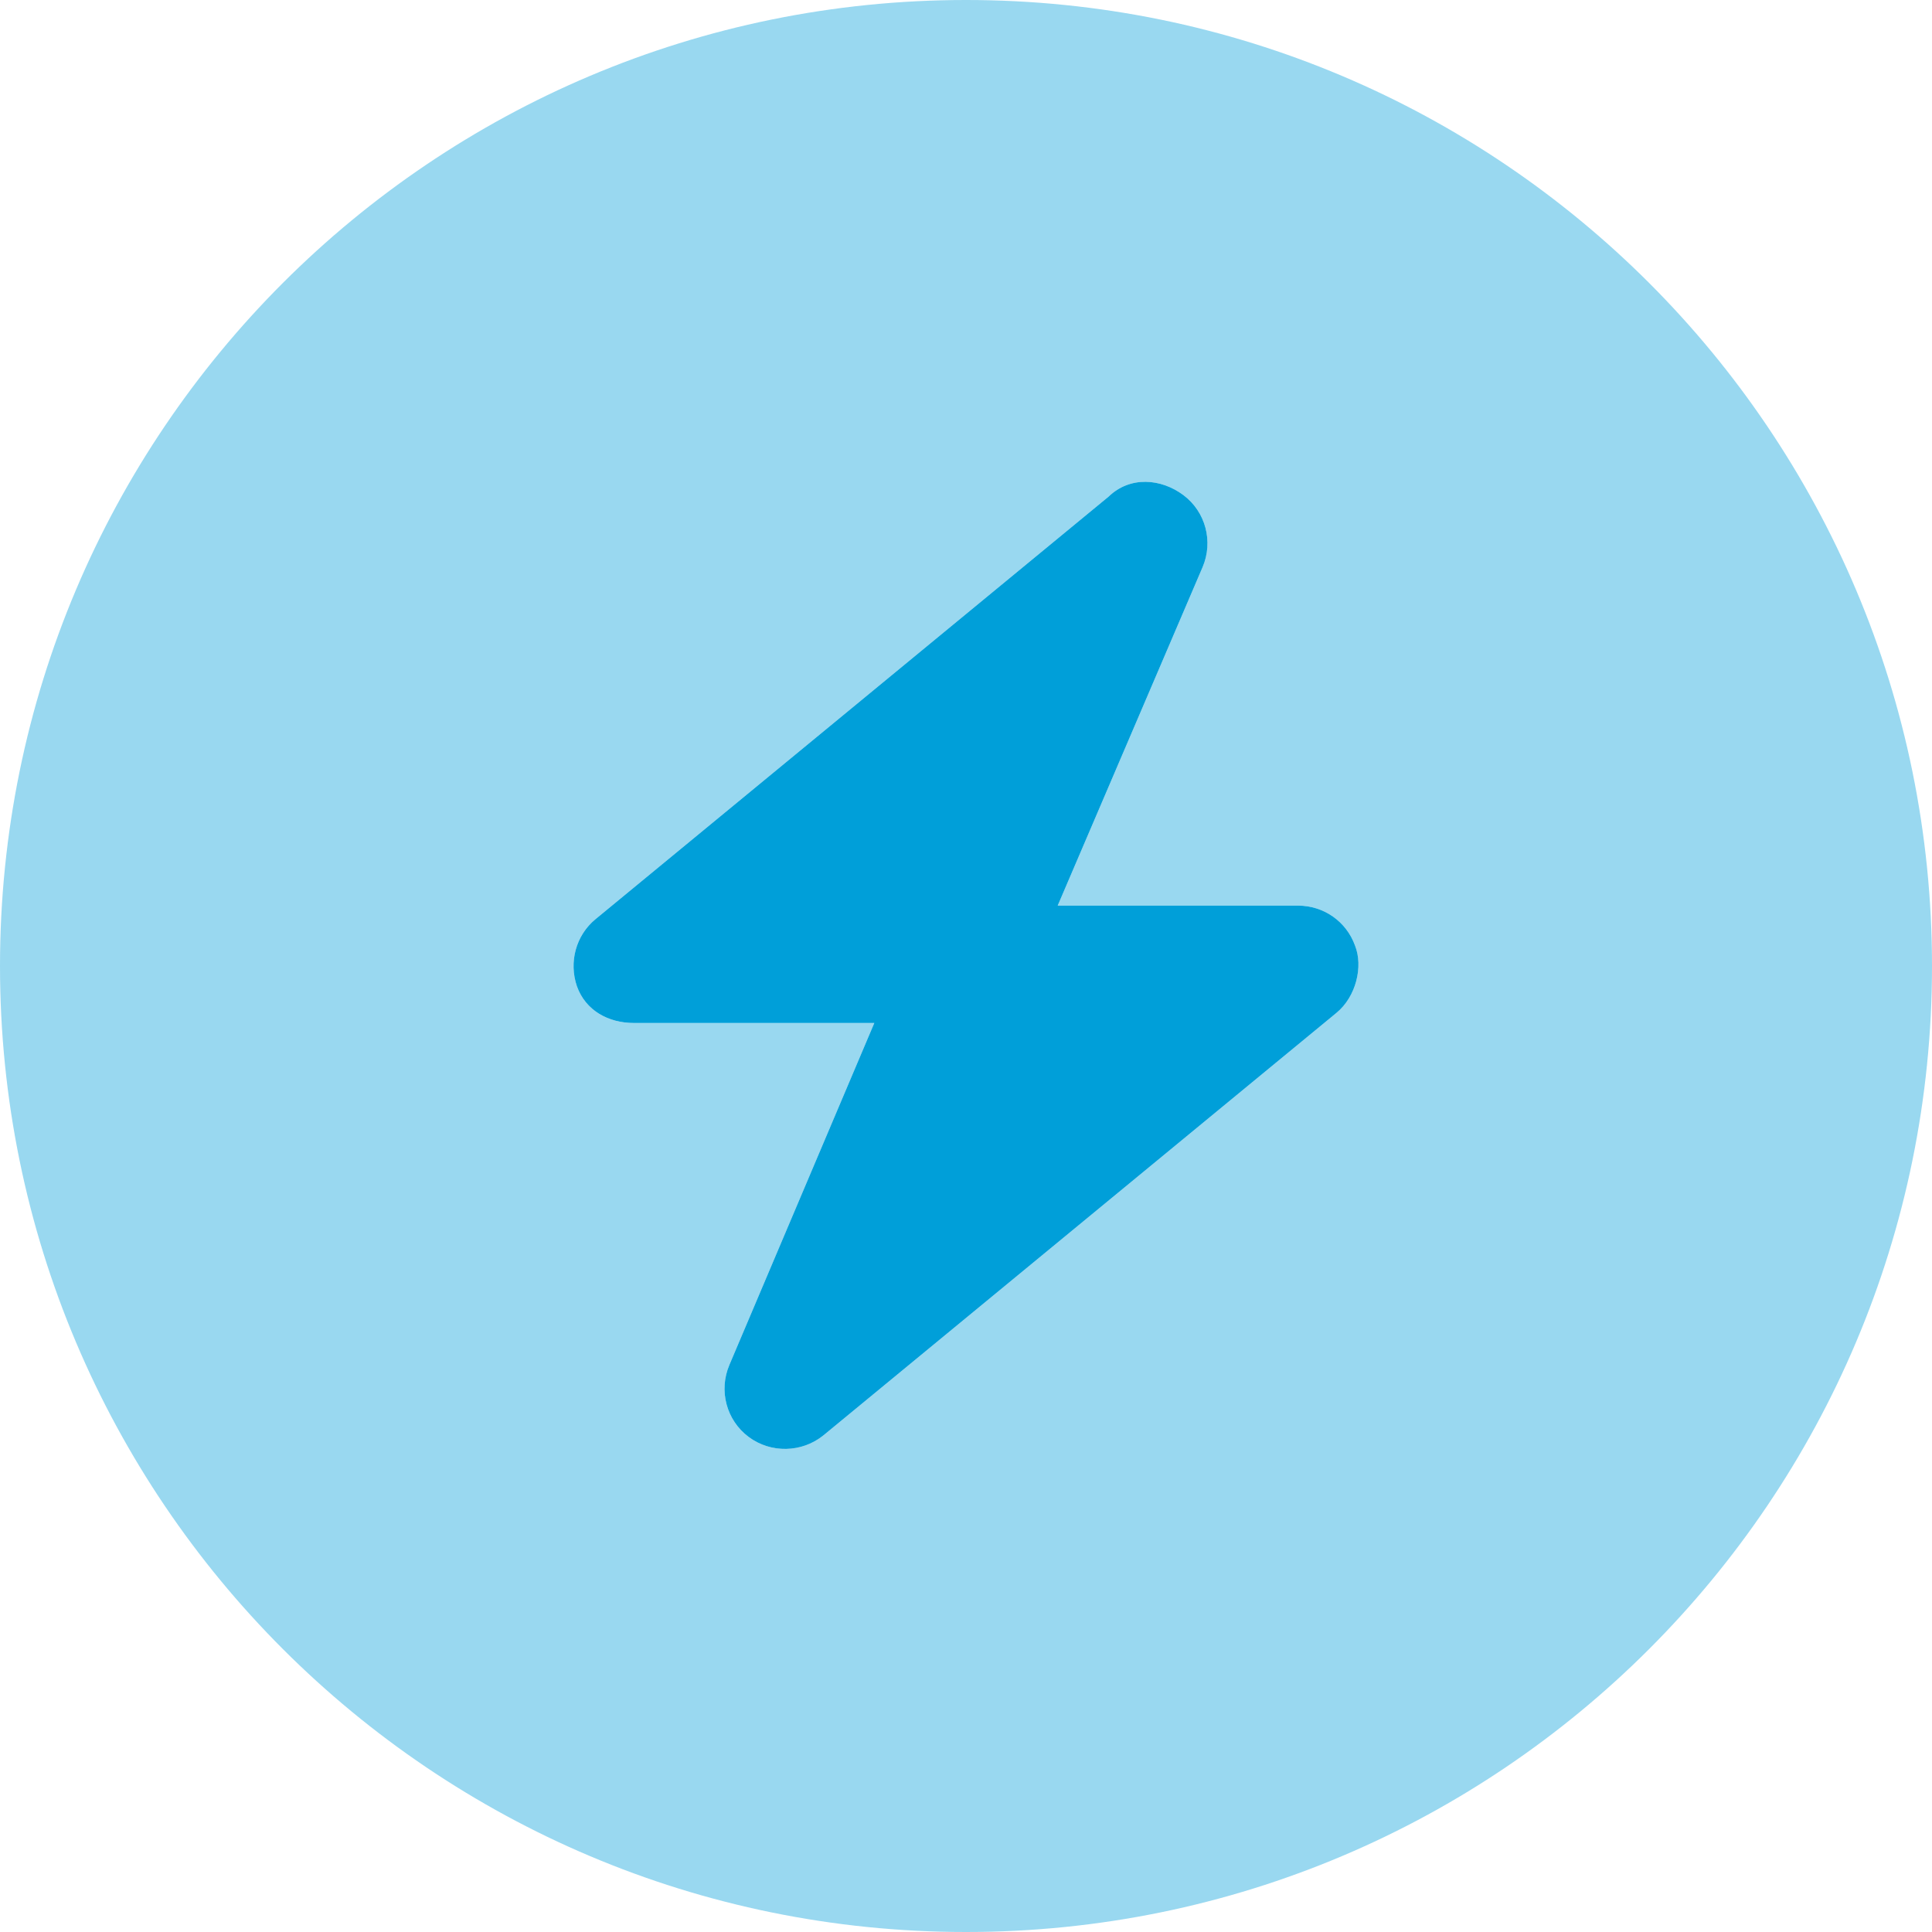
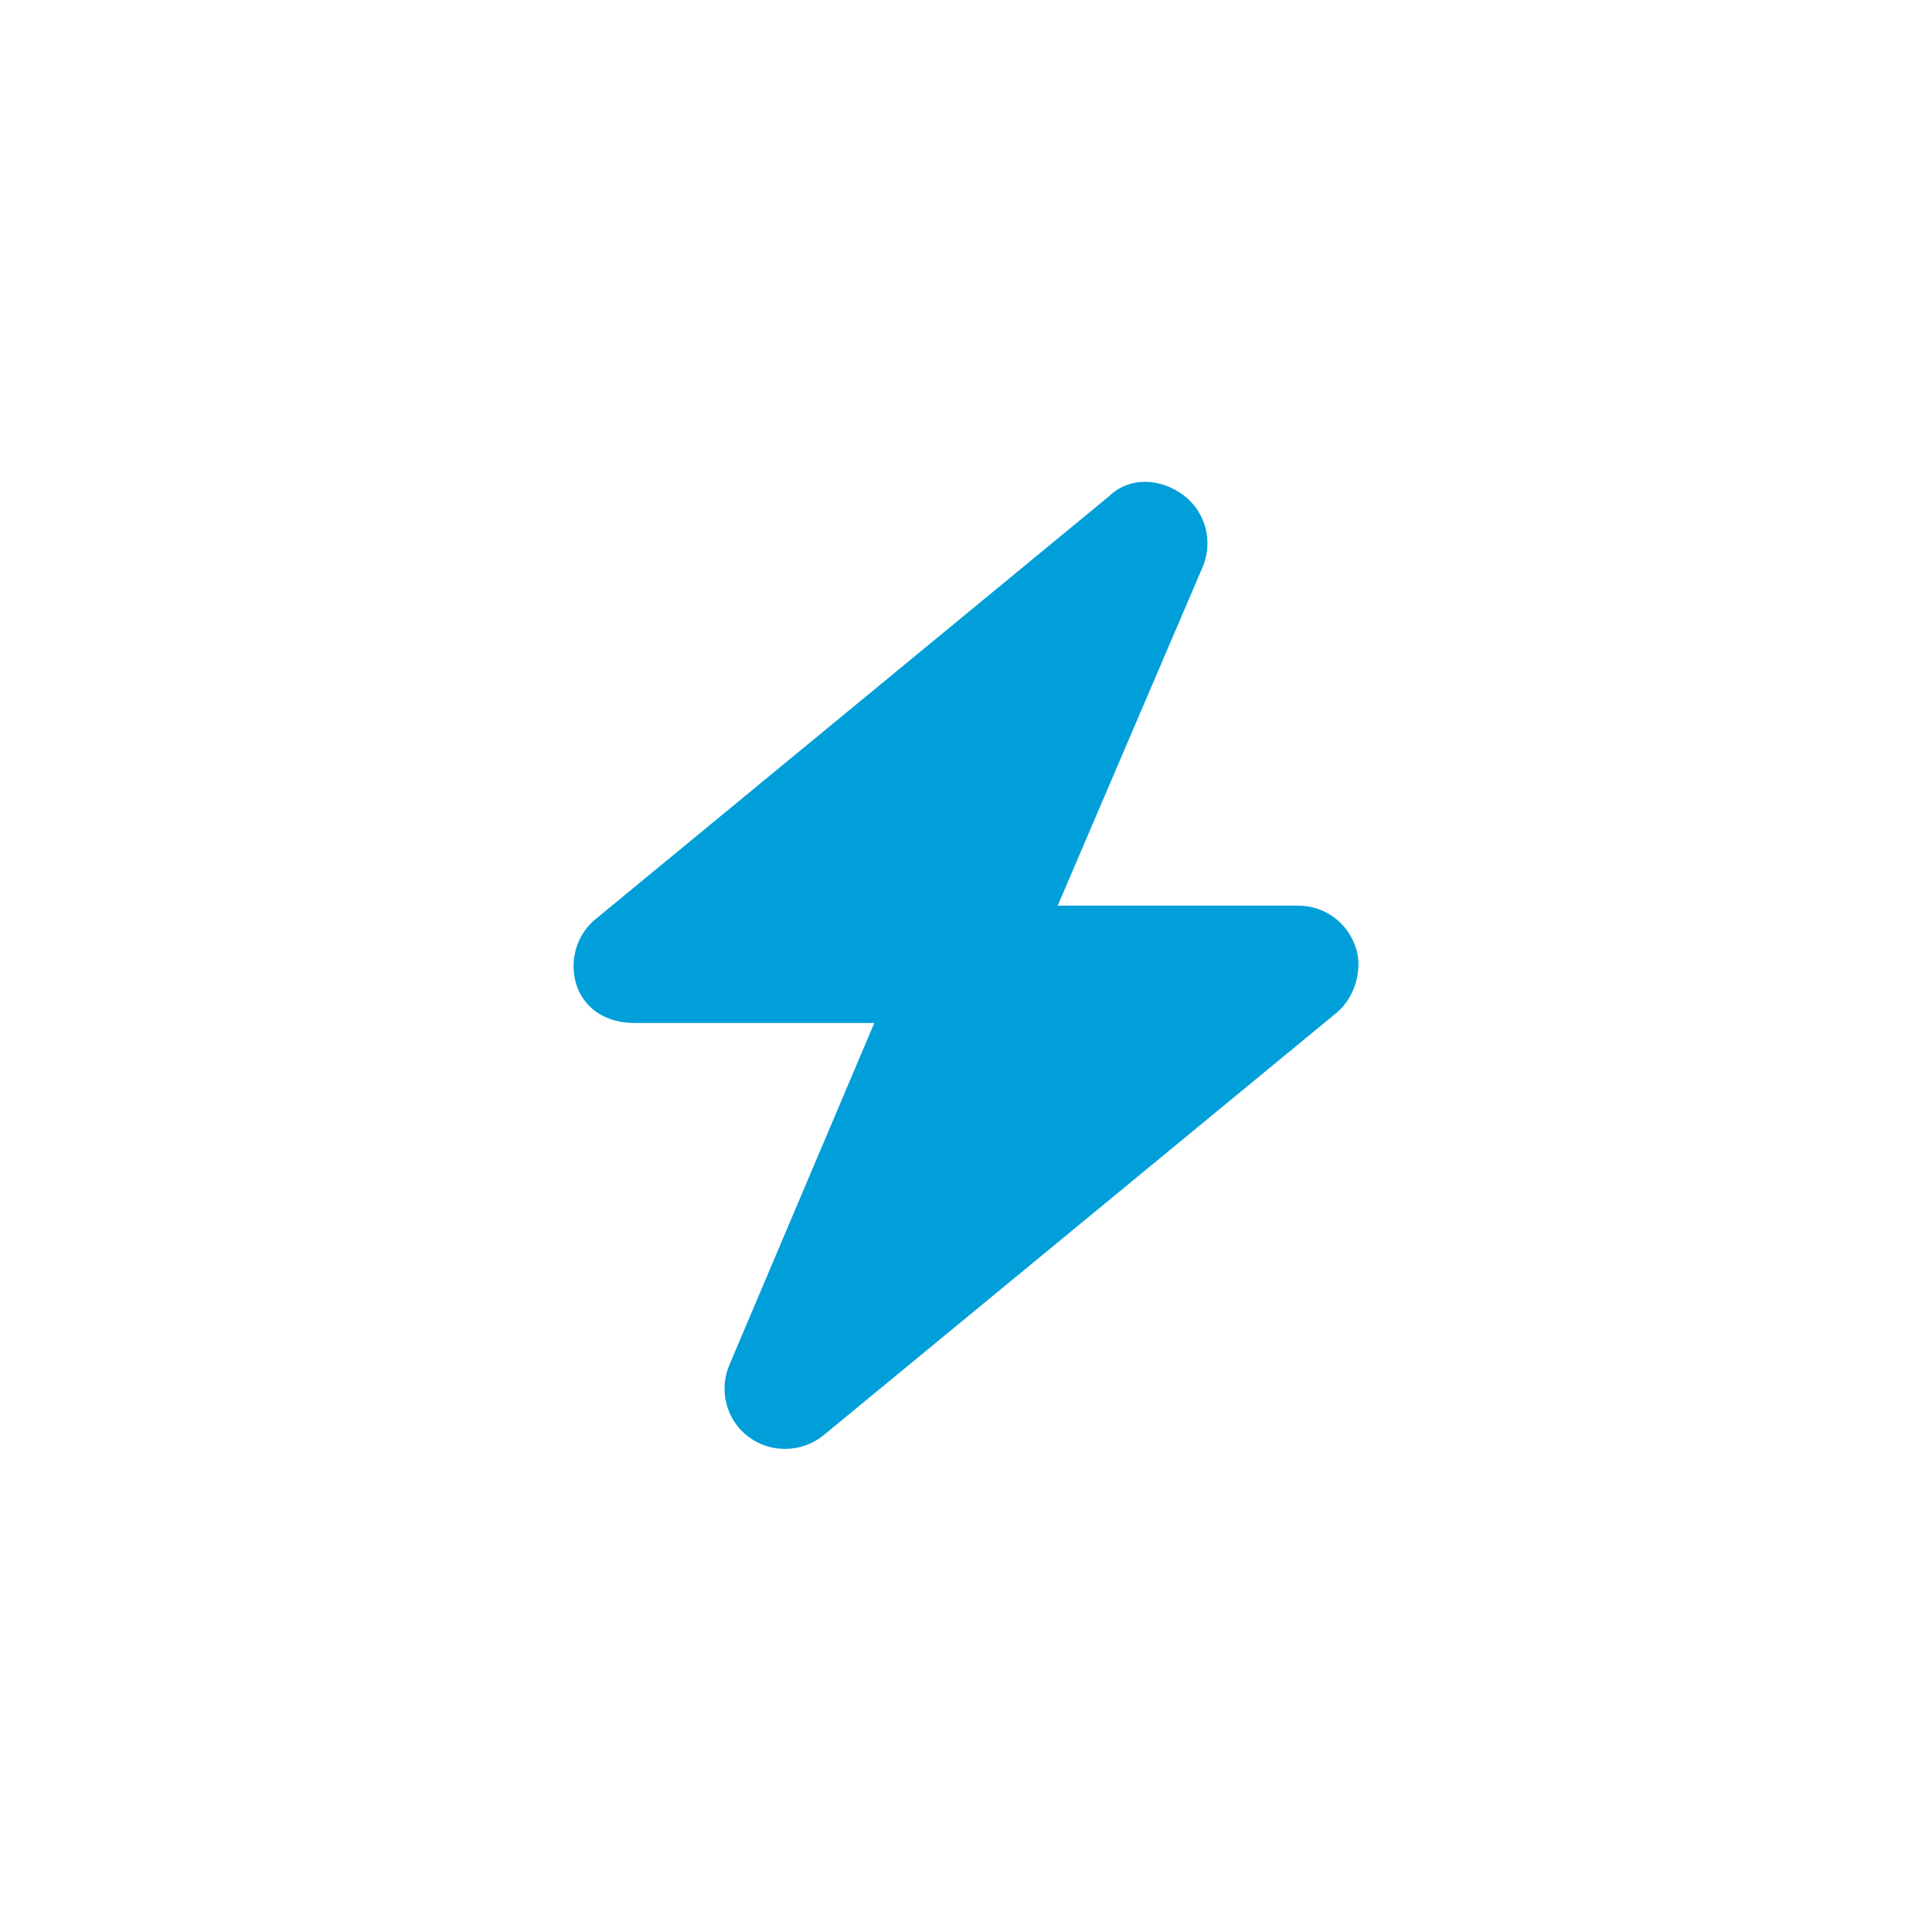
<svg xmlns="http://www.w3.org/2000/svg" version="1.1" id="Layer_1" x="0px" y="0px" viewBox="0 0 512 512" style="enable-background:new 0 0 512 512;" xml:space="preserve">
  <style type="text/css">
	.st0{fill:#009FD9;}
	.st1{opacity:0.4;fill:#009FD9;enable-background:new    ;}
</style>
  <path class="st0" d="M280.3,240H344c6.8,0,12.8,4.2,15.1,10.6c2.2,5.5,0.3,13.5-4.9,17.8l-136,112c-5.7,4.6-13.9,4.8-19.8,0.4  c-5.9-4.4-8-12.3-5.1-19.1l38.4-90.6H168c-6.8,0-12.8-3.3-15.1-9.7c-2.2-6.4-0.3-13.5,4.9-17.8l136-112c5.7-5.5,13.9-4.8,19.8-0.4  c5.9,4.4,8,12.3,5.1,19.1L280.3,240z" />
-   <path class="st1" d="M0,256C0,114.6,114.6,0,256,0s256,114.6,256,256S397.4,512,256,512S0,397.4,0,256z M293.8,131.6l-136,112  c-5.2,4.3-7.1,11.4-4.9,17.8c2.3,6.4,8.3,9.7,15.1,9.7h63.7l-38.4,90.6c-2.9,6.8-0.8,14.7,5.1,19.1c5.9,4.4,14.1,4.2,19.8-0.4  l136-112c5.2-4.3,7.1-12.3,4.9-17.8c-2.3-6.4-8.3-10.6-15.1-10.6h-63.7l38.4-89.7c2.9-6.8,0.8-14.7-5.1-19.1  C307.7,126.8,299.5,126.1,293.8,131.6L293.8,131.6z" />
</svg>